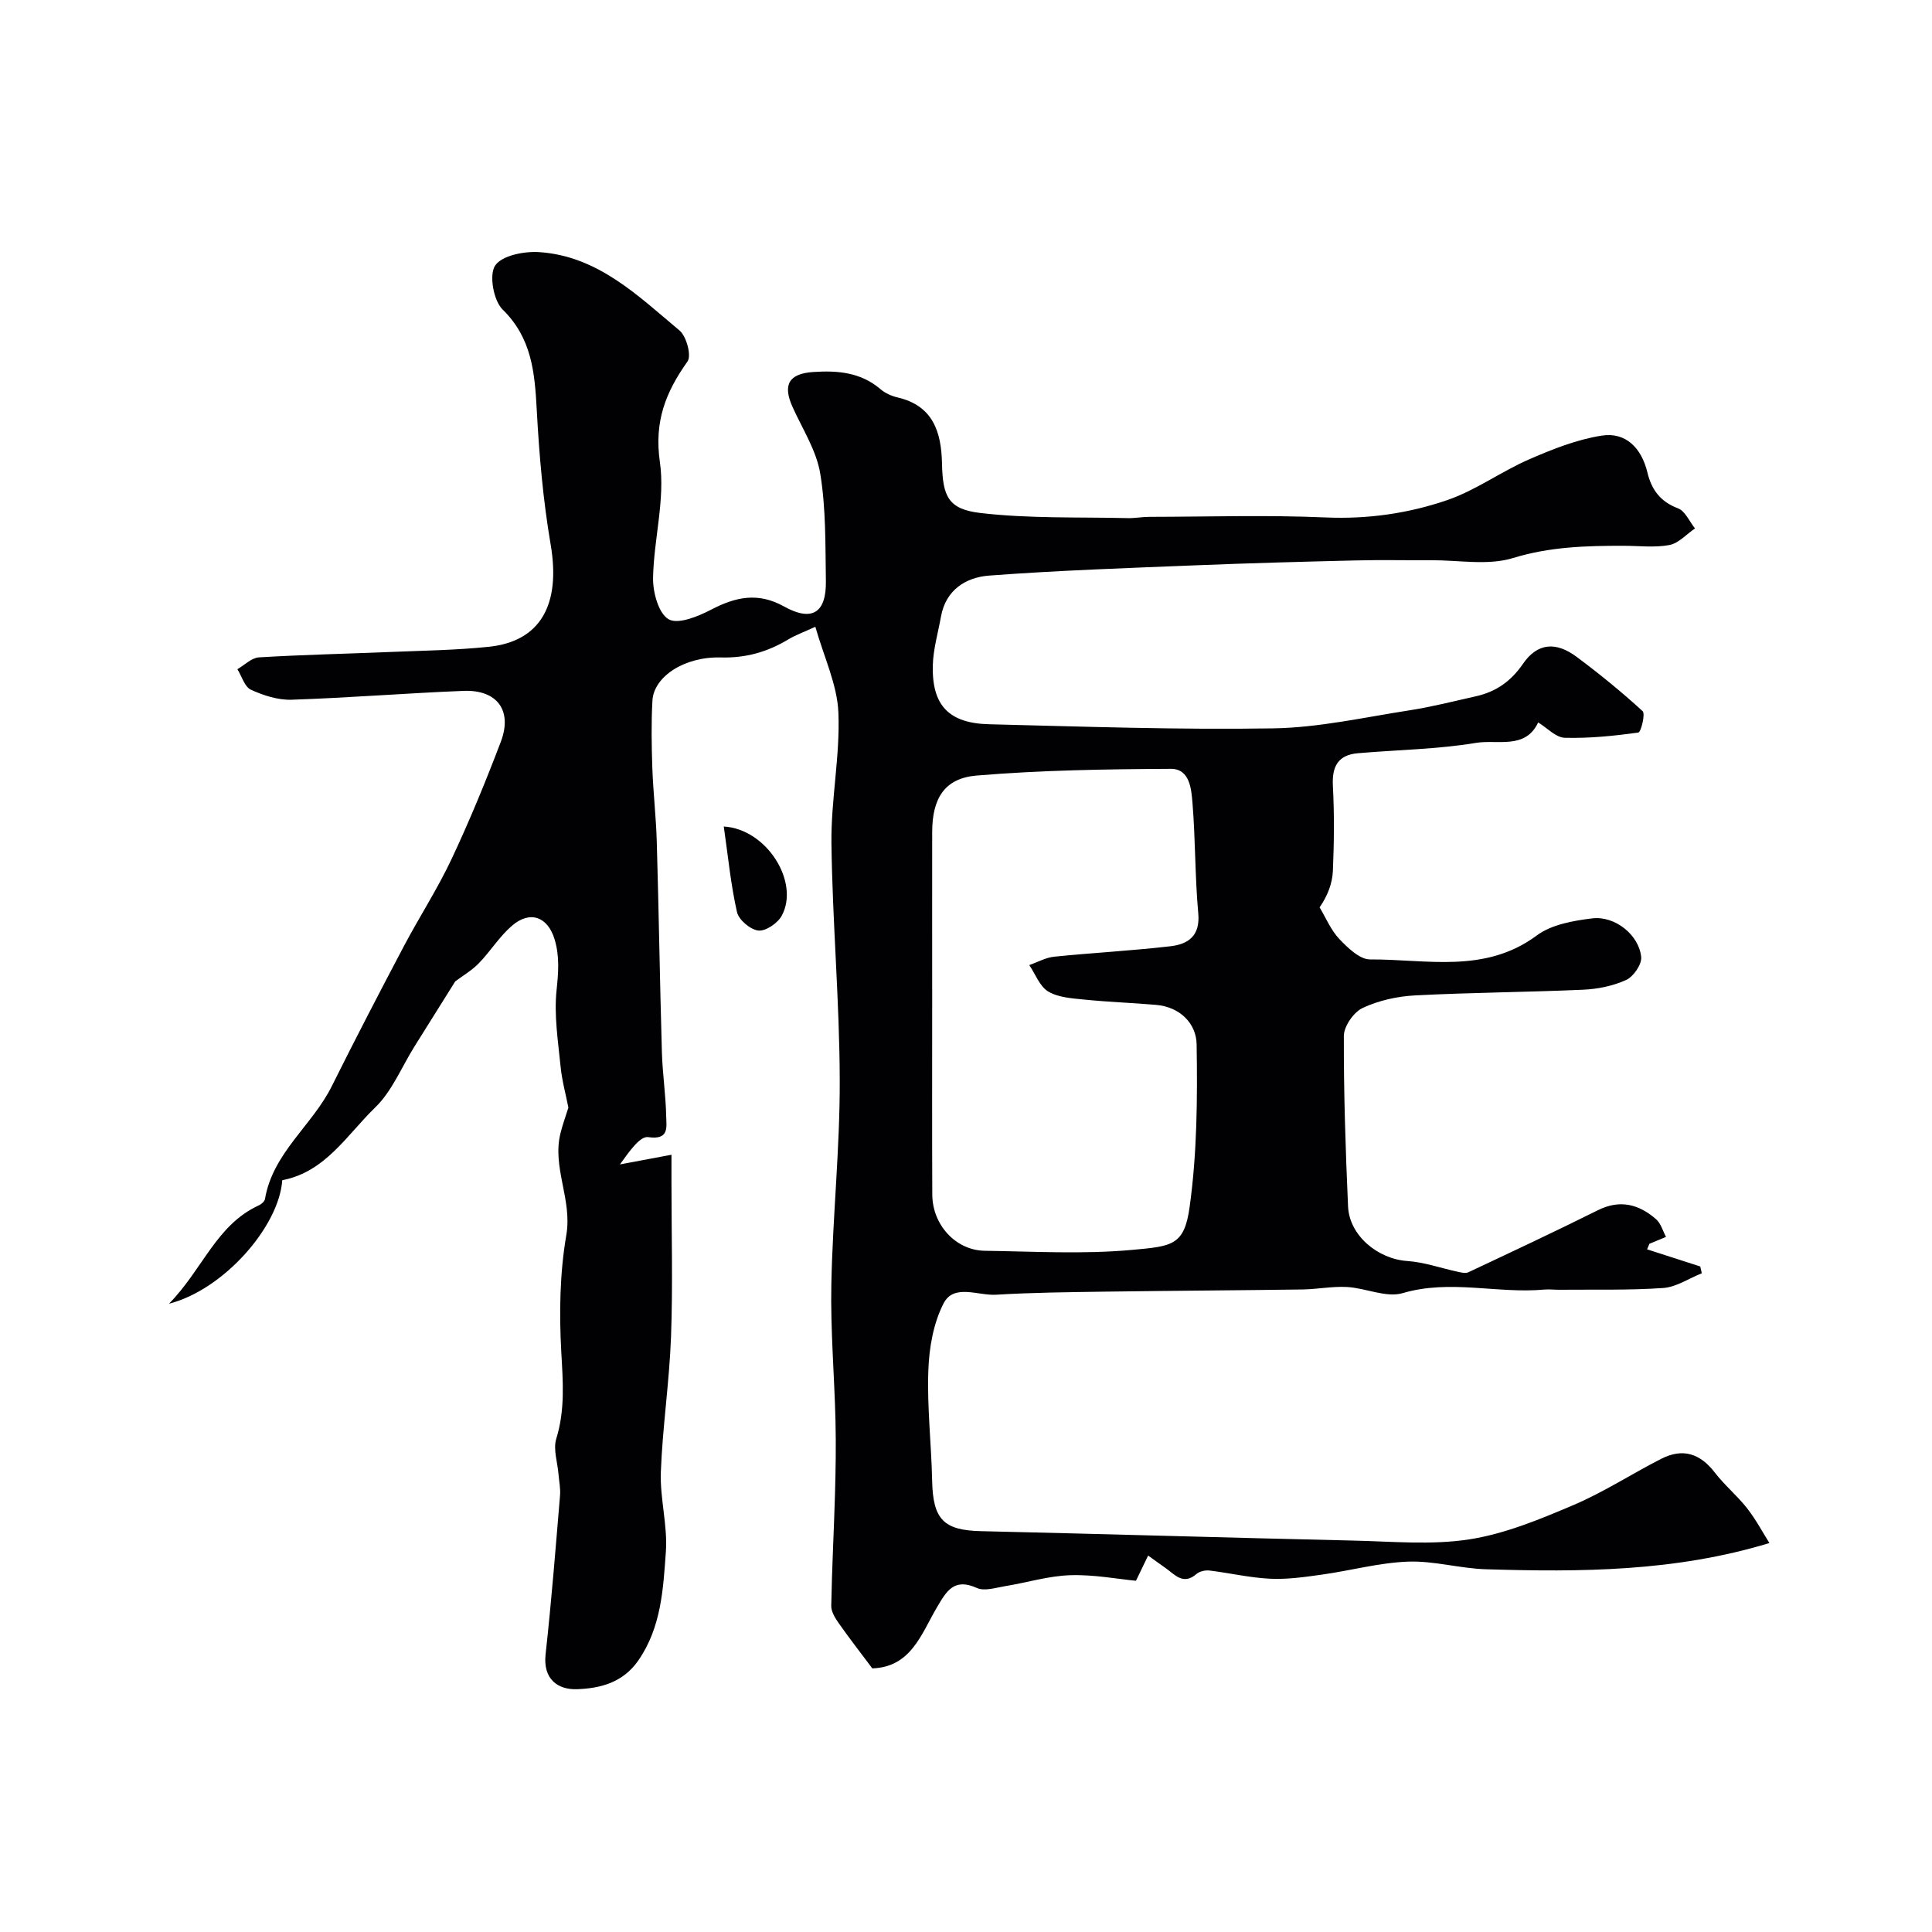
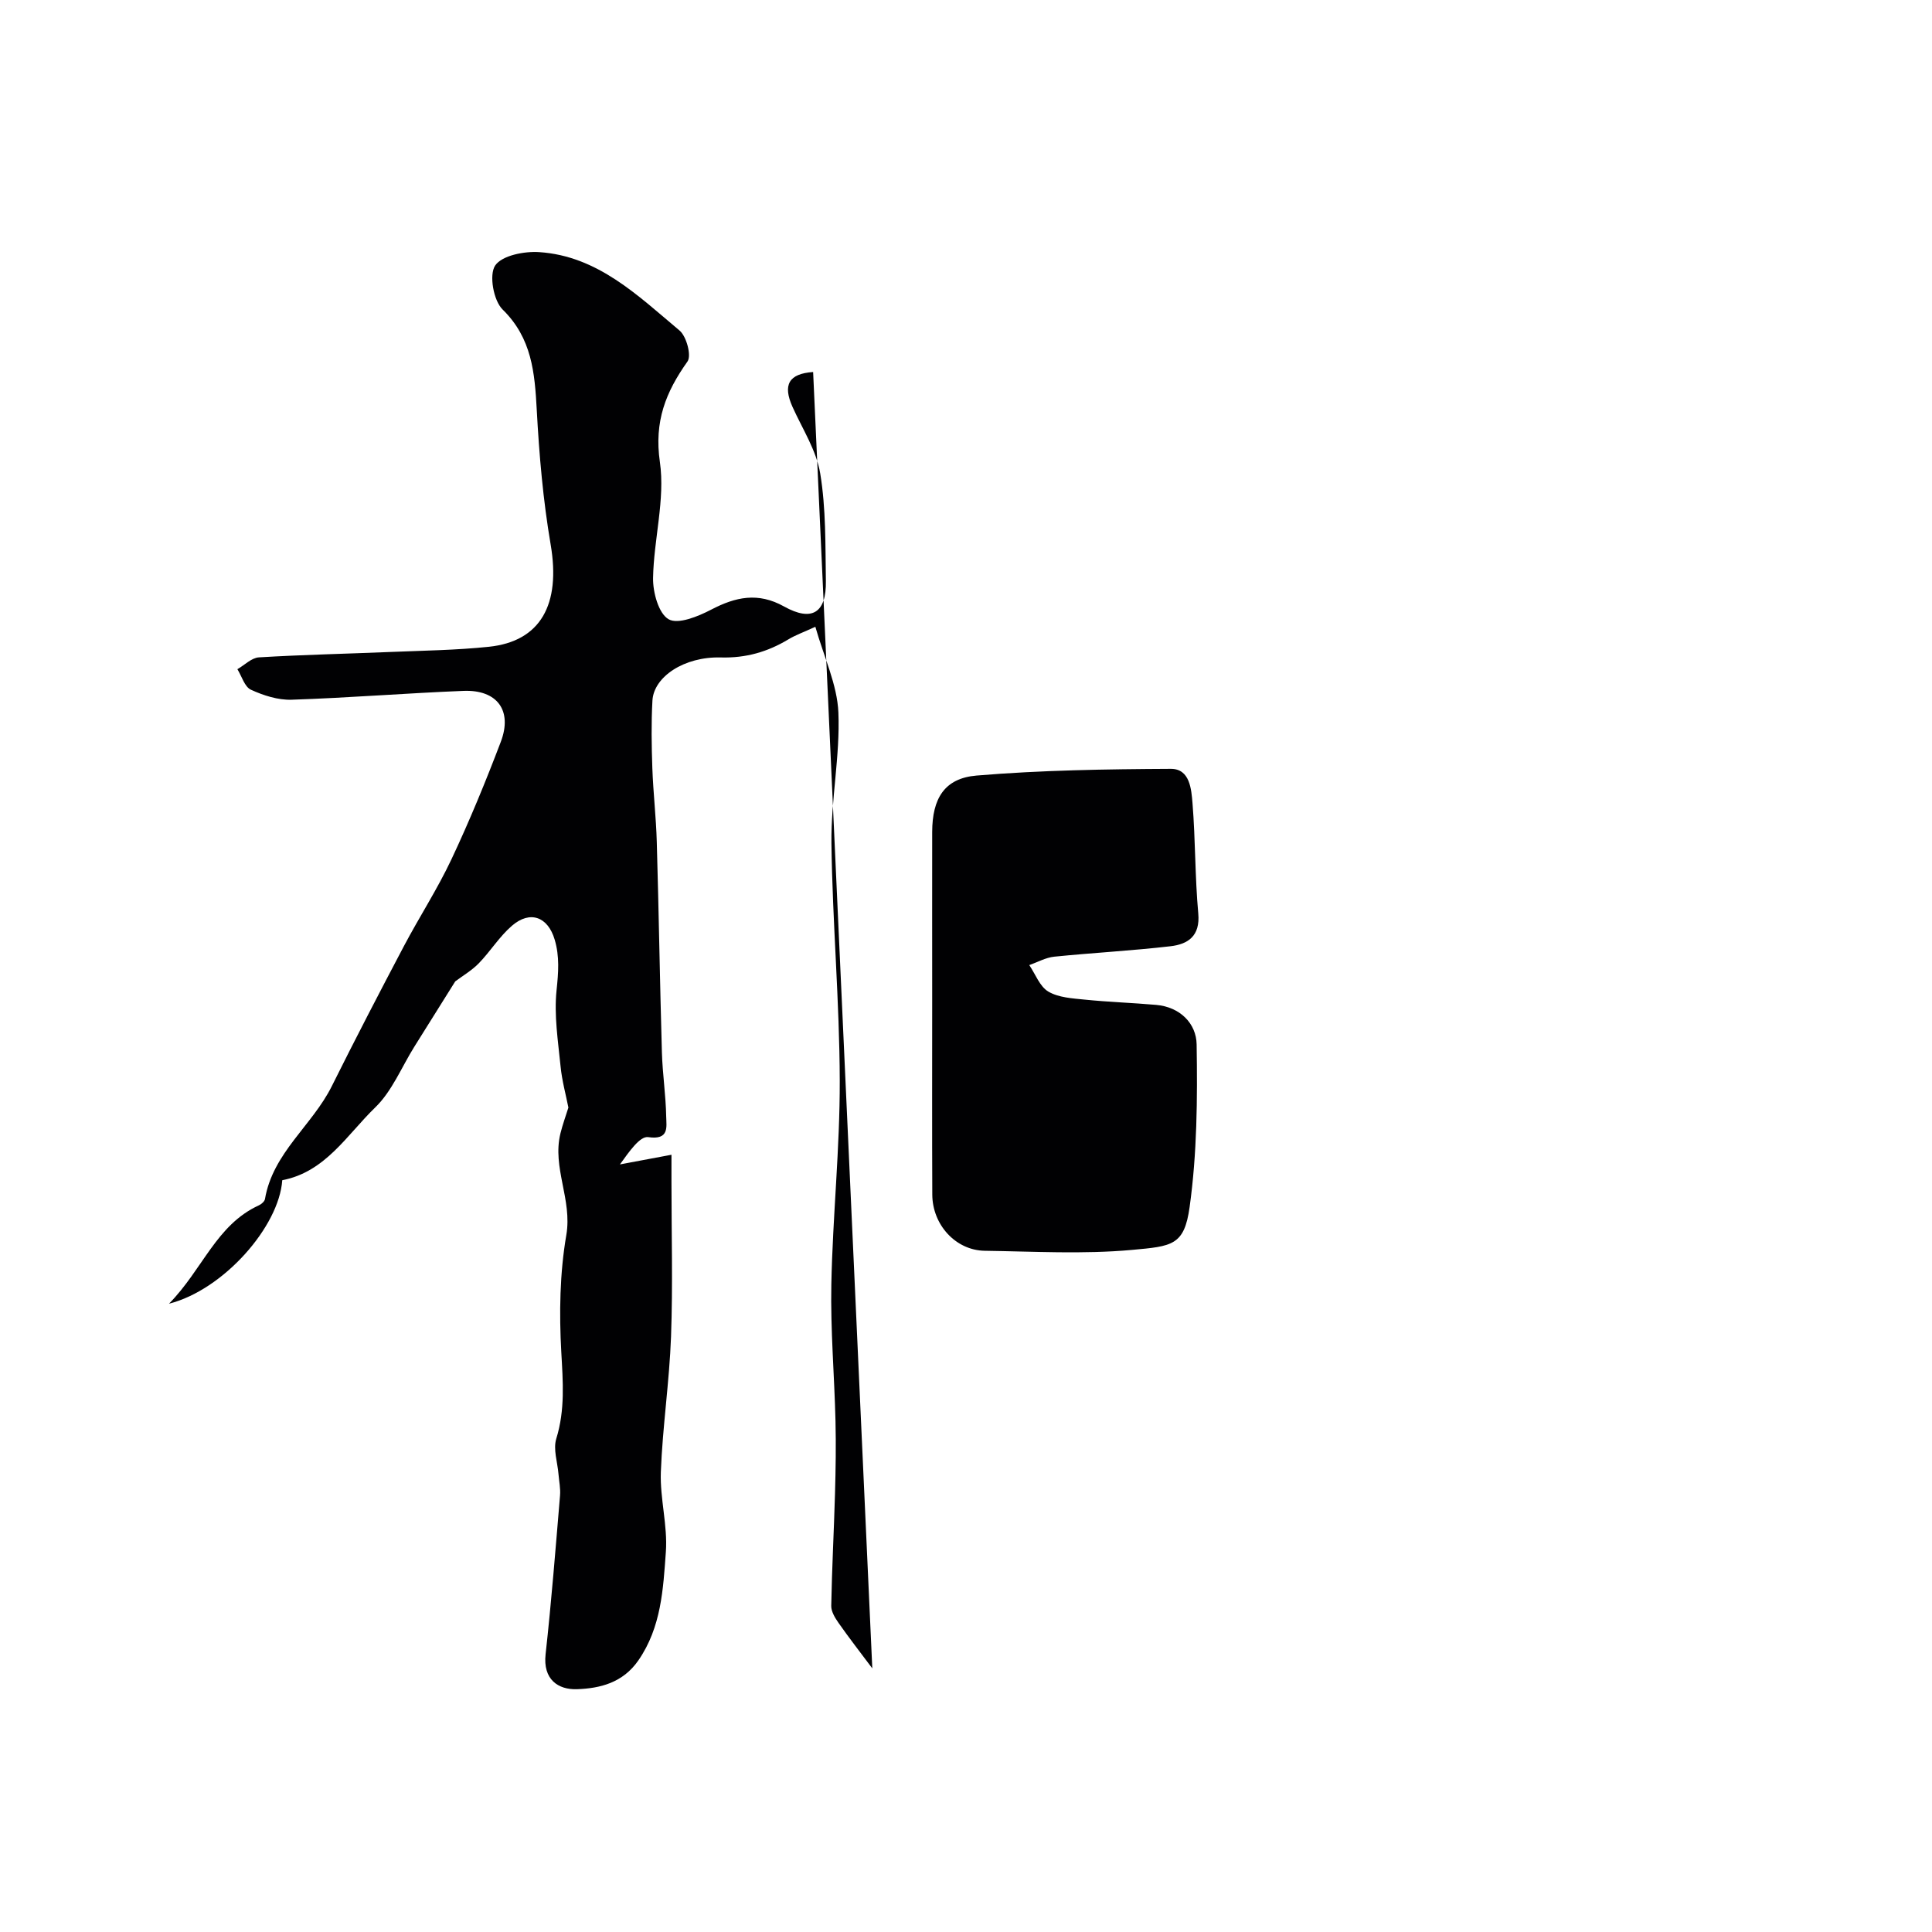
<svg xmlns="http://www.w3.org/2000/svg" enable-background="new 0 0 400 400" viewBox="0 0 400 400">
  <g fill="#010103">
-     <path d="m180.6 345.42c-2.52-3.37-4.83-6.33-6.98-9.4-.73-1.04-1.54-2.36-1.52-3.53.14-7.77.56-15.54.78-23.31.14-4.99.22-10 .1-14.99-.23-9.44-1.05-18.88-.86-28.3.28-14.07 1.78-28.13 1.74-42.19-.04-16.37-1.51-32.73-1.72-49.1-.11-9.02 1.81-18.08 1.44-27.07-.24-5.78-2.98-11.46-4.77-17.76-2.5 1.15-4.12 1.72-5.56 2.59-4.33 2.61-8.81 3.9-14.01 3.76-7.59-.21-13.88 4-14.16 8.92-.26 4.65-.18 9.33-.02 13.99.18 5.11.78 10.2.92 15.3.42 14.52.64 29.05 1.06 43.57.13 4.44.81 8.86.89 13.3.04 2.1.67 4.88-3.73 4.23-1.71-.25-3.94 3.01-5.85 5.65 3.28-.62 6.57-1.23 10.67-2v5.66c0 10.66.3 21.34-.09 31.99-.34 9.36-1.76 18.68-2.11 28.04-.2 5.49 1.43 11.07 1.04 16.52-.56 7.72-.94 15.58-5.68 22.46-3.23 4.68-7.98 5.81-12.71 5.98-3.91.14-7.09-2.01-6.51-7.24 1.21-10.94 2.07-21.91 2.99-32.88.12-1.45-.2-2.94-.32-4.41-.2-2.46-1.13-5.14-.46-7.33 1.85-5.98 1.38-11.82 1.04-17.92-.45-8.06-.32-16.33 1.04-24.25 1.26-7.32-2.96-13.95-1.22-21.03.45-1.84 1.11-3.62 1.65-5.36-.51-2.61-1.33-5.55-1.62-8.53-.52-5.24-1.37-10.59-.83-15.76.38-3.63.65-7-.39-10.48-1.4-4.73-5.08-6.12-8.84-2.88-2.59 2.23-4.45 5.28-6.85 7.76-1.43 1.48-3.28 2.55-4.9 3.77-2.71 4.33-5.59 8.92-8.46 13.51-2.66 4.25-4.62 9.22-8.12 12.6-5.83 5.64-10.28 13.34-19.23 15.05-.67 9.6-12.13 22.68-23.45 25.57 6.99-7.12 9.78-16.32 18.59-20.36.53-.24 1.19-.81 1.28-1.31 1.62-9.58 9.8-15.25 13.84-23.38 4.84-9.72 9.84-19.35 14.91-28.96 3.2-6.06 6.96-11.84 9.87-18.03 3.74-7.94 7.08-16.08 10.2-24.28 2.47-6.49-.74-10.84-7.73-10.56-11.87.47-23.72 1.44-35.59 1.83-2.8.09-5.82-.88-8.41-2.07-1.31-.6-1.89-2.78-2.8-4.25 1.48-.85 2.93-2.36 4.46-2.45 9.09-.55 18.2-.74 27.29-1.12 6.77-.28 13.57-.37 20.3-1.07 10.77-1.12 14.91-8.8 12.81-21.15-1.57-9.2-2.38-18.56-2.88-27.89-.42-7.7-1-14.84-7.07-20.79-1.89-1.85-2.84-7.18-1.54-9.11 1.41-2.08 6.01-2.98 9.12-2.77 12.1.8 20.42 9 29.05 16.23 1.44 1.21 2.51 5.2 1.65 6.41-4.51 6.35-6.93 12.42-5.72 20.8 1.12 7.77-1.27 16-1.41 24.03-.05 2.96 1.14 7.35 3.22 8.54 1.95 1.12 6.11-.58 8.81-1.99 5.07-2.65 9.71-3.65 15.08-.66 5.79 3.23 8.78 1.33 8.67-5.28-.12-7.43.03-14.96-1.17-22.24-.79-4.79-3.69-9.24-5.74-13.8s-.79-6.87 4.27-7.22c5.01-.34 9.86.04 13.95 3.56.96.82 2.27 1.41 3.51 1.7 7.37 1.7 9.08 7.16 9.22 13.66.15 6.82 1.26 9.49 7.96 10.27 10.06 1.18 20.31.82 30.48 1.06 1.48.04 2.97-.26 4.45-.26 12.16-.02 24.35-.41 36.49.12 8.73.38 17.14-.82 25.2-3.58 5.91-2.02 11.15-5.9 16.92-8.42 4.84-2.11 9.91-4.13 15.08-4.94 4.94-.78 8.24 2.51 9.47 7.64.86 3.58 2.69 6.04 6.34 7.42 1.48.56 2.36 2.72 3.51 4.16-1.76 1.19-3.39 3.07-5.3 3.43-3.06.58-6.3.16-9.47.16-7.73-.01-15.28.19-22.92 2.54-5.19 1.59-11.23.42-16.89.45-5.2.03-10.4-.09-15.59.04-10.97.26-21.94.56-32.9 1-14.37.58-28.75 1.06-43.09 2.14-4.76.36-8.96 2.94-9.95 8.48-.6 3.36-1.6 6.71-1.69 10.08-.22 8.29 3.29 12.02 11.68 12.22 19.59.48 39.2 1.17 58.79.85 9.42-.15 18.82-2.28 28.19-3.73 4.63-.72 9.19-1.88 13.77-2.91 4.14-.93 7.24-3.06 9.76-6.73 2.98-4.33 6.8-4.64 11.1-1.44 4.73 3.52 9.32 7.26 13.66 11.24.62.57-.34 4.36-.88 4.44-5.04.69-10.16 1.22-15.24 1.08-1.84-.05-3.62-2.03-5.5-3.18-2.63 5.66-8.43 3.5-12.83 4.23-8.07 1.34-16.34 1.44-24.52 2.15-4.11.36-5.37 2.77-5.15 6.79.31 5.84.25 11.72 0 17.56-.11 2.6-1.09 5.16-2.75 7.56 1.33 2.22 2.35 4.73 4.09 6.56 1.75 1.83 4.22 4.23 6.37 4.22 11.66-.06 23.76 3.02 34.51-4.97 3.05-2.26 7.53-3.05 11.48-3.53 4.73-.57 9.7 3.46 10.13 8.01.14 1.53-1.6 4.05-3.11 4.74-2.73 1.25-5.91 1.89-8.93 2.02-11.59.52-23.2.57-34.79 1.18-3.68.19-7.54 1.05-10.84 2.6-1.86.87-3.89 3.8-3.89 5.8-.04 11.76.35 23.54.87 35.29.27 6.04 6.18 10.89 12.27 11.3 3.52.24 6.97 1.48 10.46 2.23.71.15 1.6.38 2.18.1 8.96-4.22 17.93-8.42 26.8-12.84 4.59-2.29 8.51-1.25 12.07 1.86.99.87 1.39 2.42 2.05 3.66-1.14.47-2.29.95-3.43 1.42-.16.38-.32.76-.49 1.15 3.67 1.18 7.34 2.37 11.01 3.55.11.47.22.94.32 1.41-2.67 1.06-5.28 2.86-8.01 3.05-7.16.49-14.38.29-21.57.36-1 .01-2.01-.13-3-.04-9.74.9-19.5-2.17-29.35.74-3.41 1-7.64-1.05-11.51-1.27-3.05-.17-6.14.46-9.21.51-13.6.19-27.21.26-40.81.45-7.56.11-15.14.18-22.68.64-3.7.22-8.71-2.32-10.83 1.77-2.13 4.12-3.01 9.23-3.17 13.96-.27 7.58.63 15.19.79 22.79.17 7.99 2.37 10.25 10.1 10.43 25.7.59 51.39 1.36 77.09 1.95 8.02.18 16.19.96 24.02-.25 7.37-1.14 14.56-4.13 21.51-7.08 6.29-2.67 12.1-6.47 18.21-9.59 4.5-2.3 8.1-1.1 11.14 2.87 2.01 2.61 4.62 4.76 6.65 7.35 1.85 2.37 3.28 5.08 4.63 7.21-19.59 5.95-39.13 6.02-58.68 5.43-5.4-.16-10.79-1.78-16.15-1.58-5.95.22-11.84 1.85-17.78 2.68-3.56.5-7.19 1.03-10.75.86-4.21-.2-8.38-1.19-12.58-1.7-.87-.1-2.05.17-2.69.72-2.76 2.39-4.47.11-6.4-1.24-1.21-.84-2.4-1.72-3.6-2.58-.7 1.45-1.4 2.9-2.52 5.22-3.82-.36-8.74-1.31-13.63-1.15-4.51.15-8.97 1.54-13.47 2.27-1.94.32-4.25 1.08-5.82.38-4.77-2.16-6.31.65-8.32 4.06-3.21 5.46-5.32 12.31-13.35 12.58zm12.4-138.41c0 13.43-.04 26.87.02 40.3.02 6.28 4.85 11.56 10.86 11.65 10.16.14 20.39.74 30.47-.18 8.33-.76 10.84-.89 11.95-8.89 1.54-11.09 1.63-22.44 1.45-33.66-.07-4.31-3.41-7.75-8.39-8.18-4.92-.43-9.86-.59-14.78-1.09-2.57-.26-5.42-.42-7.53-1.66-1.78-1.05-2.67-3.6-3.95-5.49 1.72-.6 3.41-1.56 5.17-1.74 8.01-.81 16.06-1.23 24.06-2.16 3.64-.42 6.18-2.12 5.76-6.78-.69-7.57-.58-15.21-1.19-22.78-.24-2.94-.53-7.19-4.5-7.17-13.41.07-26.86.27-40.21 1.39-6.68.56-9.17 4.78-9.19 11.66-.02 11.58 0 23.19 0 34.78z" />
-     <path d="m149.85 171.12c8.91.52 15.77 11.54 12 18.47-.84 1.54-3.3 3.23-4.83 3.07-1.65-.17-4.06-2.2-4.43-3.81-1.29-5.67-1.84-11.5-2.74-17.73z" />
+     <path d="m180.6 345.42c-2.52-3.37-4.83-6.33-6.98-9.4-.73-1.04-1.54-2.36-1.52-3.53.14-7.77.56-15.54.78-23.31.14-4.99.22-10 .1-14.99-.23-9.44-1.05-18.88-.86-28.3.28-14.07 1.78-28.13 1.74-42.19-.04-16.37-1.51-32.73-1.72-49.1-.11-9.02 1.81-18.08 1.44-27.07-.24-5.78-2.98-11.46-4.77-17.76-2.5 1.15-4.12 1.72-5.56 2.59-4.33 2.61-8.81 3.9-14.01 3.76-7.59-.21-13.88 4-14.16 8.92-.26 4.65-.18 9.33-.02 13.99.18 5.11.78 10.2.92 15.3.42 14.52.64 29.05 1.06 43.57.13 4.44.81 8.86.89 13.3.04 2.1.67 4.88-3.73 4.23-1.71-.25-3.94 3.01-5.85 5.65 3.28-.62 6.57-1.23 10.67-2v5.66c0 10.66.3 21.34-.09 31.99-.34 9.36-1.76 18.68-2.11 28.04-.2 5.49 1.43 11.07 1.04 16.52-.56 7.72-.94 15.58-5.68 22.46-3.23 4.68-7.98 5.81-12.71 5.98-3.91.14-7.09-2.01-6.51-7.24 1.21-10.94 2.07-21.91 2.99-32.88.12-1.45-.2-2.94-.32-4.41-.2-2.46-1.13-5.14-.46-7.33 1.85-5.98 1.38-11.82 1.04-17.92-.45-8.06-.32-16.33 1.04-24.25 1.26-7.32-2.96-13.95-1.22-21.03.45-1.84 1.11-3.62 1.65-5.36-.51-2.61-1.33-5.55-1.62-8.53-.52-5.24-1.37-10.59-.83-15.76.38-3.63.65-7-.39-10.48-1.4-4.73-5.08-6.12-8.84-2.88-2.59 2.23-4.45 5.28-6.85 7.76-1.43 1.48-3.28 2.55-4.9 3.77-2.71 4.33-5.59 8.92-8.46 13.51-2.66 4.25-4.62 9.22-8.12 12.6-5.83 5.64-10.28 13.34-19.23 15.05-.67 9.6-12.13 22.68-23.45 25.57 6.99-7.12 9.78-16.32 18.59-20.36.53-.24 1.19-.81 1.28-1.31 1.62-9.58 9.8-15.25 13.84-23.38 4.84-9.72 9.84-19.35 14.91-28.96 3.2-6.06 6.96-11.84 9.87-18.03 3.74-7.94 7.08-16.08 10.2-24.28 2.47-6.49-.74-10.84-7.73-10.56-11.87.47-23.72 1.44-35.59 1.83-2.8.09-5.82-.88-8.41-2.07-1.31-.6-1.89-2.78-2.8-4.25 1.48-.85 2.93-2.36 4.46-2.45 9.09-.55 18.2-.74 27.29-1.12 6.77-.28 13.57-.37 20.3-1.07 10.77-1.12 14.91-8.8 12.81-21.15-1.57-9.2-2.38-18.56-2.88-27.89-.42-7.7-1-14.84-7.07-20.79-1.89-1.85-2.84-7.18-1.54-9.11 1.41-2.08 6.01-2.98 9.12-2.77 12.1.8 20.42 9 29.05 16.23 1.44 1.21 2.51 5.2 1.65 6.41-4.51 6.35-6.93 12.42-5.72 20.8 1.12 7.77-1.27 16-1.41 24.03-.05 2.96 1.14 7.35 3.22 8.54 1.95 1.12 6.11-.58 8.81-1.99 5.07-2.65 9.71-3.65 15.08-.66 5.79 3.23 8.78 1.33 8.67-5.28-.12-7.43.03-14.96-1.17-22.24-.79-4.79-3.69-9.24-5.74-13.8s-.79-6.87 4.27-7.22zm12.4-138.41c0 13.43-.04 26.87.02 40.3.02 6.28 4.85 11.56 10.86 11.65 10.16.14 20.39.74 30.47-.18 8.33-.76 10.84-.89 11.95-8.89 1.54-11.09 1.63-22.44 1.45-33.66-.07-4.31-3.41-7.75-8.39-8.18-4.92-.43-9.86-.59-14.78-1.09-2.57-.26-5.42-.42-7.53-1.66-1.78-1.05-2.67-3.6-3.95-5.49 1.72-.6 3.41-1.56 5.17-1.74 8.01-.81 16.06-1.23 24.06-2.16 3.64-.42 6.18-2.12 5.76-6.78-.69-7.57-.58-15.21-1.19-22.78-.24-2.94-.53-7.19-4.5-7.17-13.41.07-26.86.27-40.21 1.39-6.68.56-9.17 4.78-9.19 11.66-.02 11.58 0 23.19 0 34.78z" />
  </g>
</svg>